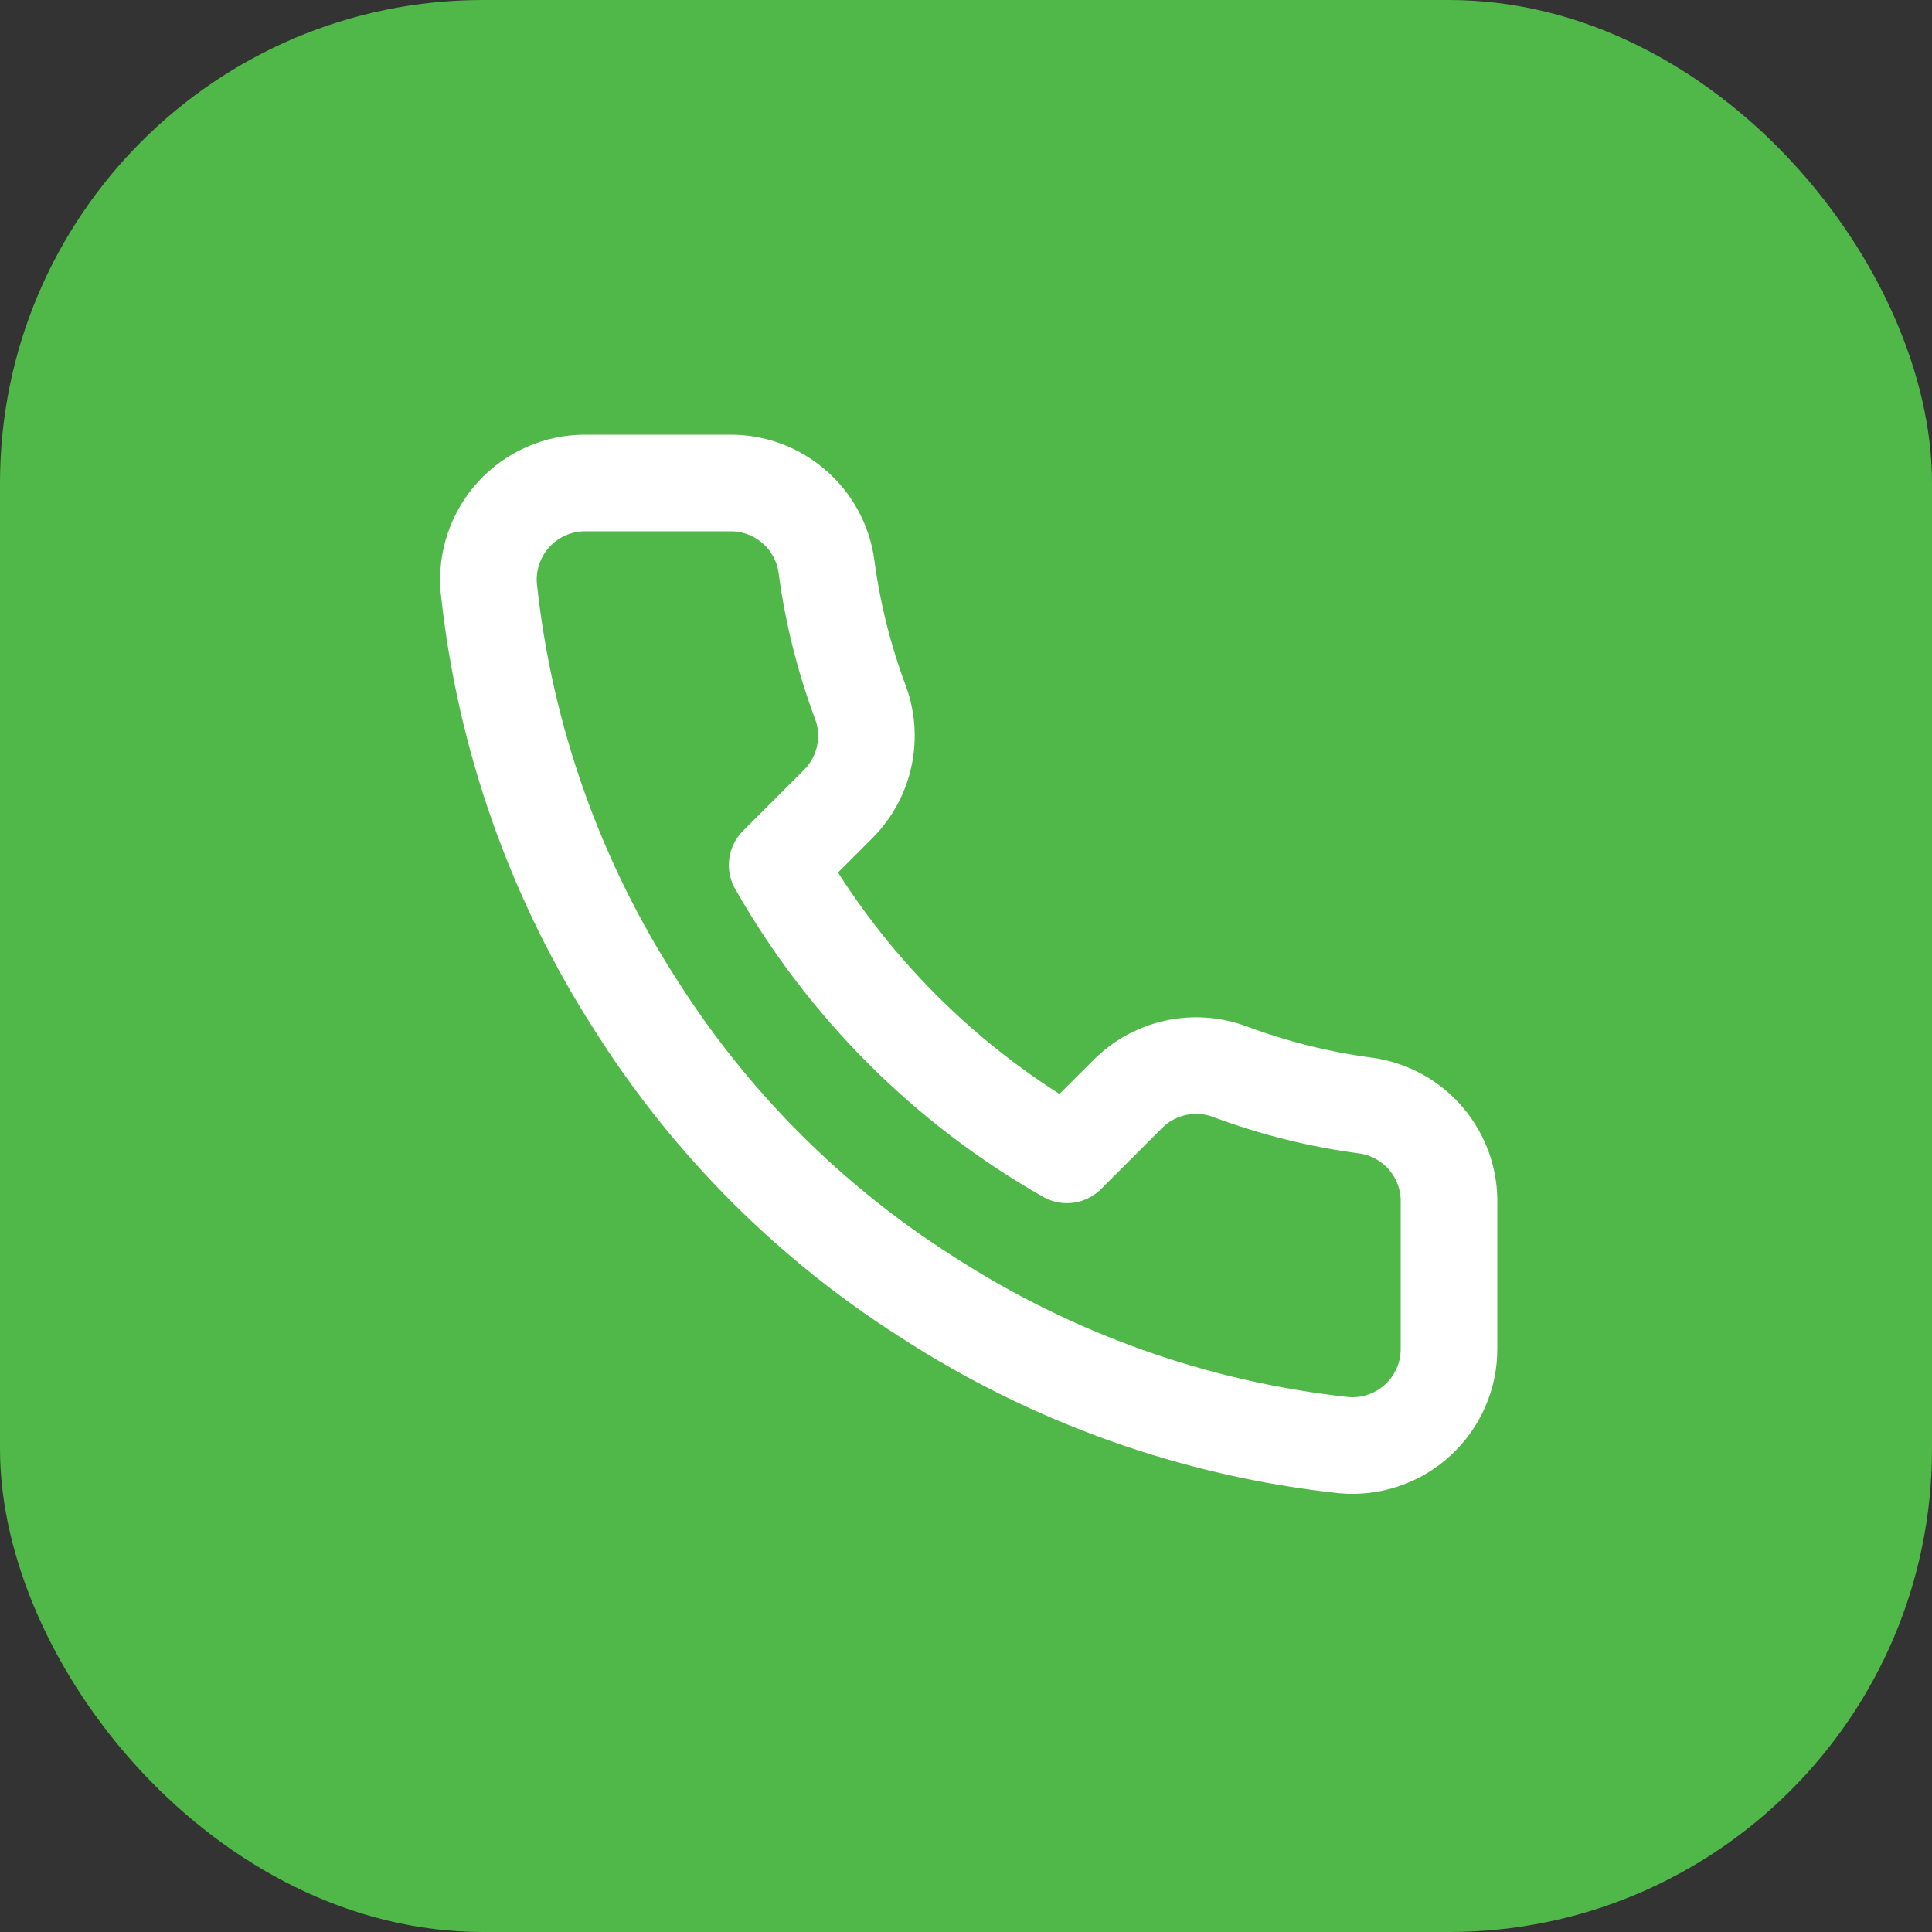
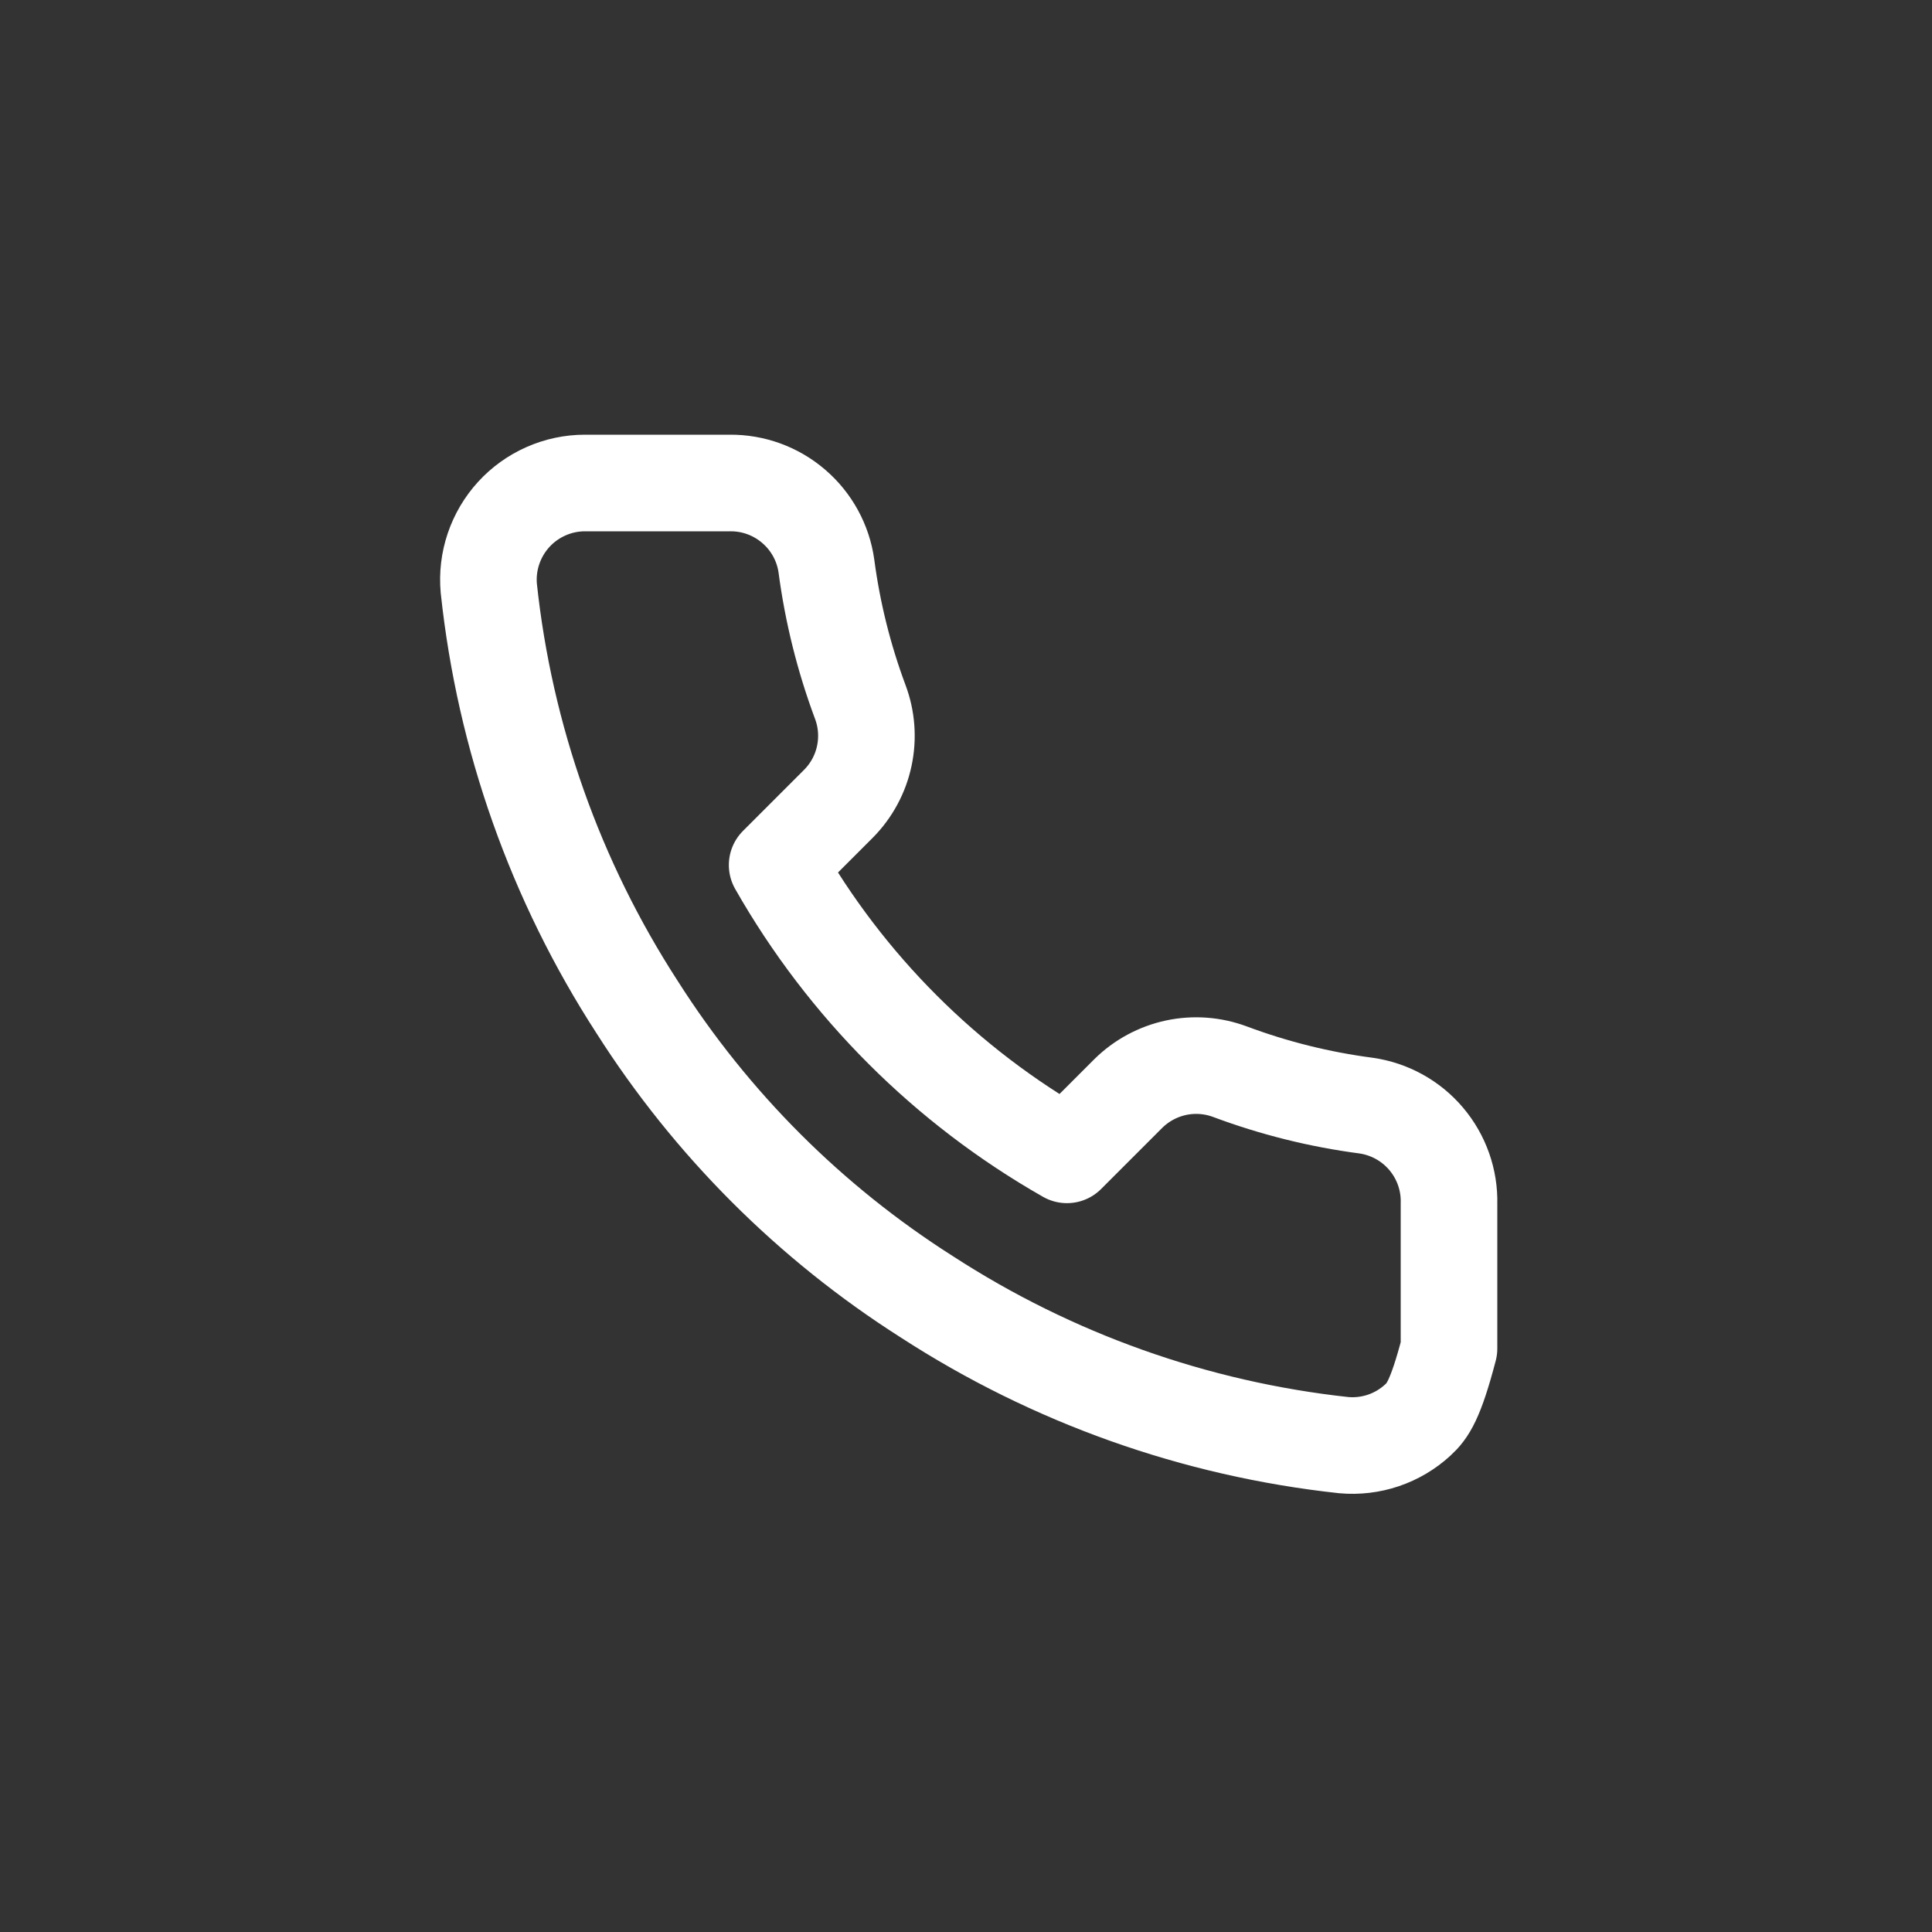
<svg xmlns="http://www.w3.org/2000/svg" width="40" height="40" viewBox="0 0 40 40" fill="none">
  <rect x="0" y="0" width="40" height="40" fill="#333333" stroke="none" />
-   <rect width="40" height="40" rx="10" fill="#50B848" />
-   <path d="M30 24.92V27.92C30.002 28.199 29.945 28.474 29.833 28.729C29.721 28.985 29.558 29.214 29.352 29.402C29.147 29.59 28.905 29.734 28.641 29.823C28.377 29.912 28.098 29.945 27.82 29.92C24.743 29.586 21.787 28.534 19.19 26.85C16.774 25.315 14.726 23.266 13.19 20.85C11.5 18.241 10.449 15.271 10.12 12.18C10.095 11.904 10.128 11.625 10.217 11.362C10.306 11.099 10.448 10.857 10.635 10.652C10.822 10.447 11.05 10.283 11.304 10.171C11.558 10.058 11.833 10 12.11 10H15.11C15.596 9.995 16.066 10.167 16.434 10.484C16.802 10.8 17.043 11.239 17.11 11.72C17.237 12.68 17.472 13.623 17.81 14.53C17.945 14.888 17.974 15.277 17.894 15.651C17.815 16.025 17.629 16.368 17.36 16.64L16.09 17.91C17.514 20.414 19.587 22.486 22.09 23.91L23.36 22.64C23.632 22.371 23.976 22.186 24.349 22.106C24.724 22.026 25.113 22.056 25.47 22.19C26.378 22.529 27.32 22.764 28.28 22.89C28.766 22.959 29.21 23.203 29.527 23.578C29.844 23.952 30.013 24.43 30 24.92Z" stroke="white" stroke-width="2" stroke-linecap="round" stroke-linejoin="round" />
+   <path d="M30 24.92V27.92C29.721 28.985 29.558 29.214 29.352 29.402C29.147 29.59 28.905 29.734 28.641 29.823C28.377 29.912 28.098 29.945 27.82 29.92C24.743 29.586 21.787 28.534 19.19 26.85C16.774 25.315 14.726 23.266 13.19 20.85C11.5 18.241 10.449 15.271 10.12 12.18C10.095 11.904 10.128 11.625 10.217 11.362C10.306 11.099 10.448 10.857 10.635 10.652C10.822 10.447 11.05 10.283 11.304 10.171C11.558 10.058 11.833 10 12.11 10H15.11C15.596 9.995 16.066 10.167 16.434 10.484C16.802 10.8 17.043 11.239 17.11 11.72C17.237 12.68 17.472 13.623 17.81 14.53C17.945 14.888 17.974 15.277 17.894 15.651C17.815 16.025 17.629 16.368 17.36 16.64L16.09 17.91C17.514 20.414 19.587 22.486 22.09 23.91L23.36 22.64C23.632 22.371 23.976 22.186 24.349 22.106C24.724 22.026 25.113 22.056 25.47 22.19C26.378 22.529 27.32 22.764 28.28 22.89C28.766 22.959 29.21 23.203 29.527 23.578C29.844 23.952 30.013 24.43 30 24.92Z" stroke="white" stroke-width="2" stroke-linecap="round" stroke-linejoin="round" />
</svg>